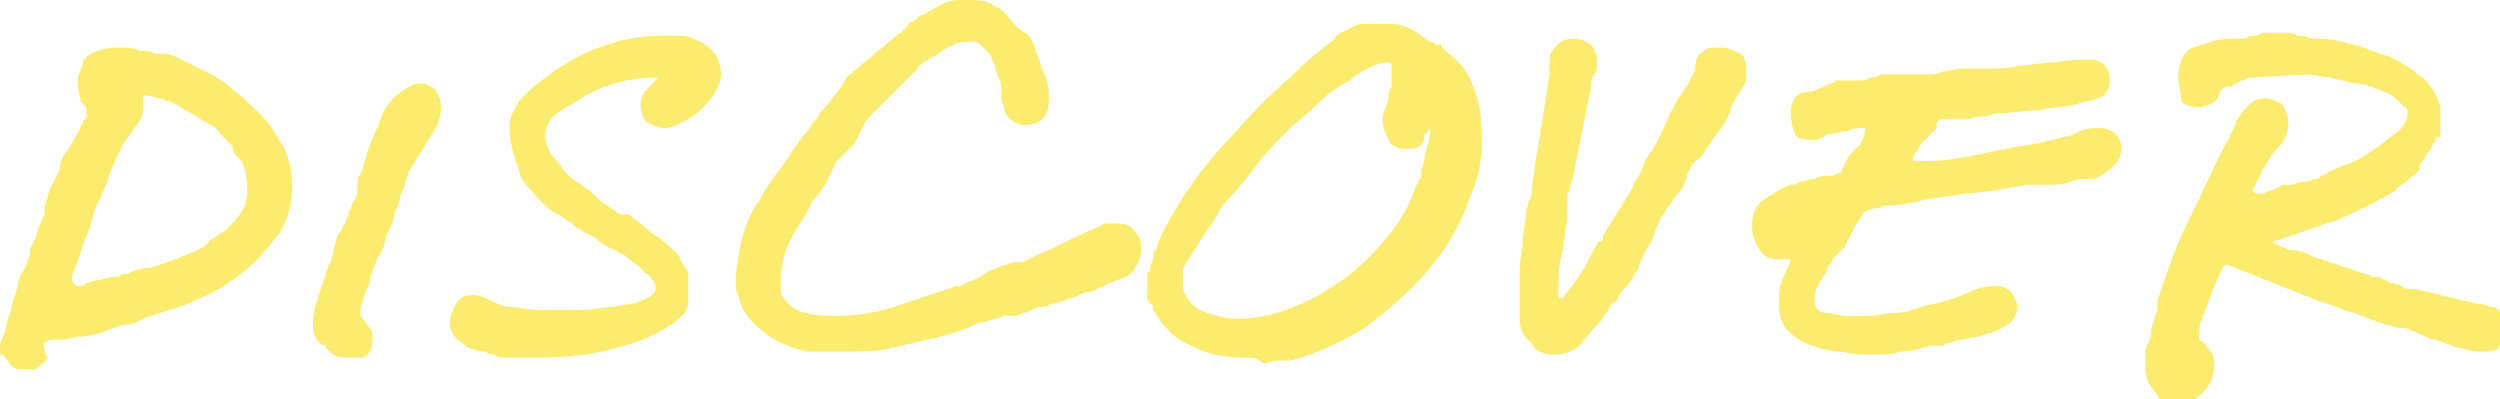
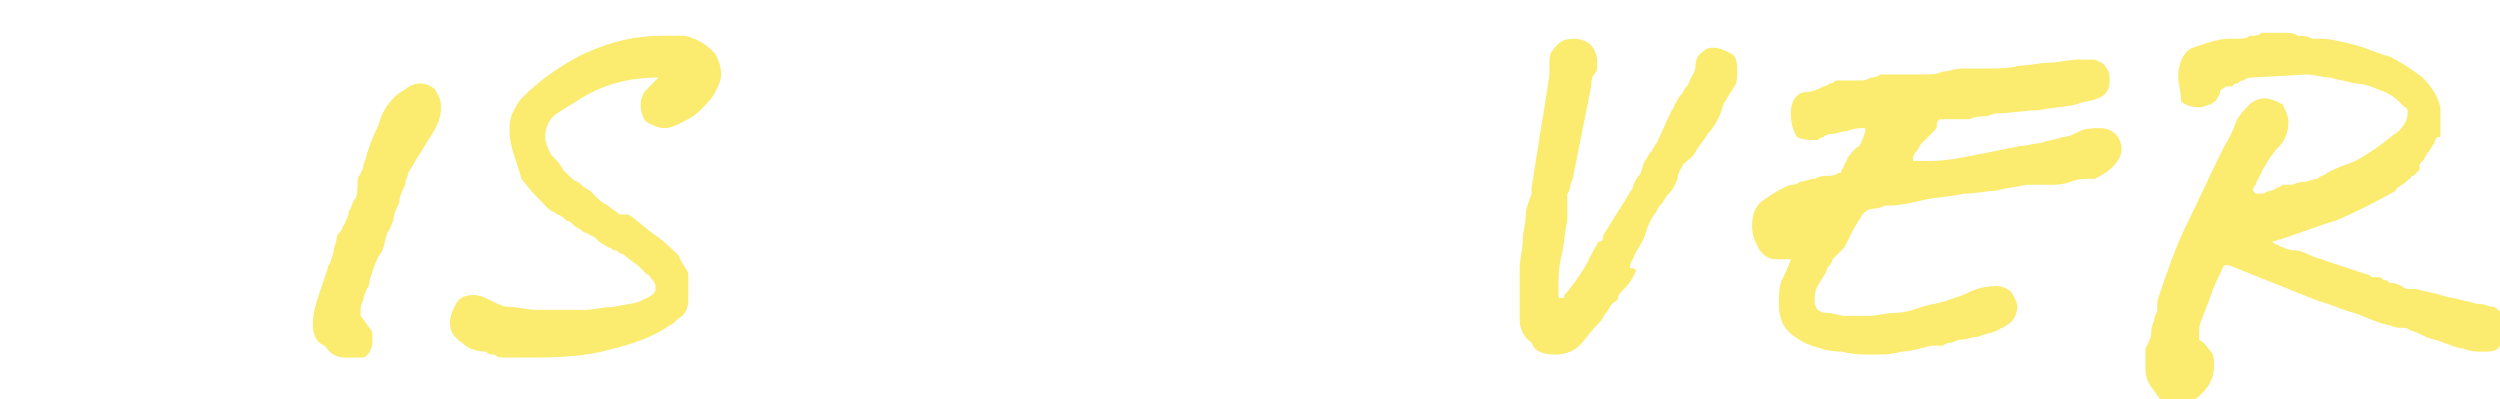
<svg xmlns="http://www.w3.org/2000/svg" version="1.1" id="Layer_1" x="0px" y="0px" viewBox="0 0 83.9 13.4" style="enable-background:new 0 0 83.9 13.4;" xml:space="preserve">
  <style type="text/css">
	.st0{fill:#fbeb6e;}
</style>
  <g>
-     <path class="st0" d="M2.6,2.8c0-0.1,0-0.3,0.1-0.4c0-0.1,0.1-0.2,0.1-0.4C2.8,2,2.9,2,2.9,1.9c0.3-0.2,0.6-0.3,1-0.3   c0.1,0,0.2,0,0.3,0c0.1,0,0.3,0,0.5,0.1c0.2,0,0.3,0,0.5,0.1c0.1,0,0.2,0,0.3,0C5.7,1.8,5.9,1.9,6.1,2c0.2,0.1,0.4,0.2,0.6,0.3h0   C7.1,2.5,7.5,2.7,7.8,3c0.4,0.3,0.7,0.6,1,0.9c0.3,0.3,0.5,0.7,0.7,1c0.2,0.4,0.3,0.8,0.3,1.3c0,0.6-0.1,1.1-0.4,1.6   C9,8.3,8.7,8.7,8.2,9.1C7.8,9.4,7.3,9.8,6.7,10c-0.5,0.3-1.1,0.4-1.6,0.6c-0.1,0-0.3,0.1-0.5,0.2c-0.2,0.1-0.3,0.1-0.5,0.1   l-0.8,0.3c-0.2,0-0.3,0.1-0.6,0.1c-0.2,0-0.4,0.1-0.6,0.1c-0.1,0-0.1,0-0.2,0c-0.1,0-0.2,0-0.2,0c-0.1,0-0.1,0.1-0.2,0.1   s0,0.1,0,0.3L1.6,12v0c-0.1,0.1-0.1,0.2-0.2,0.2c-0.1,0.1-0.1,0.1-0.2,0.2c0,0-0.1,0-0.1,0s-0.1,0-0.1,0H0.6l-0.2-0.1   c-0.1-0.1-0.2-0.3-0.3-0.4C0,12,0,11.8,0,11.7c0-0.1,0-0.2,0.1-0.4c0.1-0.2,0.1-0.4,0.2-0.7c0.1-0.2,0.1-0.5,0.2-0.7   c0.1-0.2,0.1-0.4,0.1-0.4l0,0c0-0.1,0.1-0.2,0.1-0.3C0.8,9.1,0.8,9,0.9,8.9c0-0.1,0-0.2,0.1-0.3C1,8.4,1,8.3,1.1,8.2   c0,0,0-0.1,0.1-0.2c0-0.1,0.1-0.3,0.1-0.4c0.1-0.1,0.1-0.3,0.2-0.4C1.5,7,1.5,7,1.5,6.9l0,0c0.1-0.2,0.1-0.4,0.2-0.6   C1.8,6.1,1.9,5.9,2,5.7c0-0.2,0.1-0.5,0.3-0.7c0.1-0.2,0.3-0.5,0.4-0.7v0c0-0.1,0.1-0.2,0.1-0.2c0-0.1,0.1-0.1,0.1-0.2   c0,0,0,0,0-0.1c0,0,0-0.1,0-0.1c0-0.1-0.1-0.2-0.2-0.3C2.7,3.2,2.6,3,2.6,2.8z M4.8,3.6c0,0.3-0.1,0.5-0.3,0.7   C4.4,4.5,4.2,4.7,4.1,4.9C3.9,5.3,3.7,5.7,3.6,6.1c0,0-0.1,0.2-0.2,0.5C3.2,6.9,3.1,7.3,3,7.7C2.8,8.1,2.7,8.5,2.6,8.8   C2.4,9.2,2.4,9.4,2.4,9.4v0c0.1,0.1,0.1,0.2,0.2,0.2h0.1c0,0,0.1,0,0.2-0.1c0.1,0,0.2-0.1,0.4-0.1c0.1,0,0.3-0.1,0.4-0.1   c0.1,0,0.3,0,0.4-0.1l0,0c0,0,0.1,0,0.2,0c0.1-0.1,0.2-0.1,0.5-0.2C5.1,9,5.3,8.9,5.6,8.8c0.3-0.1,0.5-0.2,0.8-0.3   c0.2-0.1,0.4-0.2,0.4-0.2c0,0,0.1,0,0.1-0.1C7,8.2,7,8.1,7,8.1C7.1,8,7.2,8,7.3,7.9c0.1-0.1,0.2-0.1,0.3-0.2C7.8,7.5,8,7.3,8.1,7.1   C8.2,7,8.3,6.7,8.3,6.4c0-0.5-0.1-0.8-0.2-1C7.9,5.2,7.8,5.1,7.8,4.9C7.6,4.7,7.5,4.6,7.4,4.5C7.3,4.3,7.1,4.2,6.9,4.1L5.9,3.5   C5.7,3.4,5.6,3.4,5.4,3.3C5.2,3.3,5.1,3.2,4.9,3.2H4.8c0,0.1,0,0.1,0,0.2C4.8,3.5,4.8,3.5,4.8,3.6z" />
    <path class="st0" d="M10.5,10.9c0-0.4,0.1-0.7,0.2-1C10.8,9.6,10.9,9.3,11,9c0,0,0-0.1,0.1-0.2c0-0.1,0.1-0.3,0.1-0.4   s0.1-0.3,0.1-0.4c0-0.1,0.1-0.2,0.1-0.2c0,0,0.1-0.1,0.1-0.2c0.1-0.1,0.1-0.2,0.1-0.2c0,0,0.1-0.1,0.1-0.3c0.1-0.1,0.1-0.3,0.2-0.4   S12,6.3,12,6.1s0.1-0.2,0.1-0.3c0,0,0.1-0.1,0.1-0.3c0.1-0.2,0.1-0.3,0.1-0.3c0.1-0.3,0.2-0.6,0.4-1c0.1-0.4,0.3-0.7,0.5-0.9   c0.1-0.1,0.2-0.2,0.4-0.3c0.1-0.1,0.3-0.2,0.5-0.2c0.2,0,0.4,0.1,0.5,0.2c0.1,0.2,0.2,0.3,0.2,0.6c0,0.3-0.1,0.6-0.3,0.9   c-0.2,0.3-0.3,0.5-0.5,0.8l-0.3,0.5c0,0.1-0.1,0.2-0.1,0.4c-0.1,0.2-0.2,0.4-0.2,0.6c-0.1,0.2-0.2,0.4-0.2,0.6   c-0.1,0.2-0.1,0.3-0.2,0.4c-0.1,0.3-0.1,0.6-0.3,0.8c-0.1,0.2-0.2,0.5-0.3,0.8c0,0.1,0,0.2-0.1,0.3c0,0.1-0.1,0.2-0.1,0.3   c0,0.1-0.1,0.2-0.1,0.4v0.2c0.1,0.1,0.2,0.3,0.3,0.4c0.1,0.1,0.1,0.2,0.1,0.4c0,0.3-0.1,0.5-0.3,0.6C12.1,12,11.9,12,11.6,12   c-0.3,0-0.5-0.1-0.7-0.4C10.6,11.5,10.5,11.2,10.5,10.9z" />
    <path class="st0" d="M17.1,4.4c0-0.2,0-0.4,0.1-0.6c0.1-0.2,0.2-0.4,0.3-0.5c0.6-0.6,1.3-1.1,2.1-1.5c0.9-0.4,1.7-0.6,2.6-0.6   c0.2,0,0.4,0,0.7,0c0.2,0,0.4,0.1,0.6,0.2c0.2,0.1,0.3,0.2,0.5,0.4c0.1,0.2,0.2,0.4,0.2,0.7c0,0.2-0.1,0.4-0.2,0.6   c-0.1,0.2-0.3,0.4-0.5,0.6c-0.2,0.2-0.4,0.3-0.6,0.4c-0.2,0.1-0.4,0.2-0.6,0.2c-0.2,0-0.4-0.1-0.6-0.2c-0.1-0.1-0.2-0.3-0.2-0.6   c0-0.2,0.1-0.4,0.2-0.5c0.1-0.1,0.3-0.3,0.4-0.4v0c-0.9,0-1.8,0.2-2.6,0.7c-0.3,0.2-0.5,0.3-0.8,0.5s-0.4,0.5-0.4,0.8   c0,0.2,0.1,0.4,0.2,0.6c0.2,0.2,0.3,0.3,0.4,0.5c0.1,0.1,0.1,0.1,0.2,0.2c0.1,0.1,0.2,0.2,0.3,0.2c0.1,0.1,0.2,0.2,0.4,0.3   c0,0,0.1,0.1,0.2,0.2c0.1,0.1,0.2,0.2,0.4,0.3c0.1,0.1,0.3,0.2,0.4,0.3C21,7.2,21,7.2,21.1,7.2c0.3,0.2,0.6,0.5,0.9,0.7   c0.3,0.2,0.6,0.5,0.8,0.7C22.8,8.7,22.9,8.8,23,9c0.1,0.1,0.1,0.2,0.1,0.3v0.8c0,0.2-0.1,0.4-0.2,0.5c-0.2,0.1-0.3,0.3-0.4,0.3   c-0.7,0.5-1.5,0.7-2.3,0.9C19.3,12,18.4,12,17.6,12c0,0-0.1,0-0.2,0c-0.1,0-0.2,0-0.4,0s-0.3,0-0.4-0.1c-0.1,0-0.2,0-0.3-0.1   c-0.3,0-0.6-0.1-0.8-0.3c-0.3-0.2-0.4-0.4-0.4-0.7c0-0.2,0.1-0.4,0.2-0.6c0.1-0.2,0.3-0.3,0.6-0.3c0.2,0,0.4,0.1,0.6,0.2   c0.2,0.1,0.4,0.2,0.6,0.2c0.3,0,0.6,0.1,0.9,0.1c0.3,0,0.6,0,0.9,0c0.1,0,0.3,0,0.7,0c0.3,0,0.7-0.1,1-0.1c0.4-0.1,0.7-0.1,0.9-0.2   S22,9.9,22,9.7c0-0.1,0-0.2-0.1-0.3c-0.1-0.1-0.1-0.2-0.2-0.2c-0.1-0.1-0.2-0.2-0.3-0.3C21.1,8.7,21,8.6,21,8.6   c0,0-0.1-0.1-0.2-0.1c-0.1-0.1-0.1-0.1-0.2-0.1c0,0-0.1-0.1-0.2-0.1c-0.1-0.1-0.2-0.1-0.3-0.2c-0.1-0.1-0.2-0.2-0.3-0.2   c-0.1-0.1-0.2-0.1-0.2-0.1c0,0-0.1-0.1-0.3-0.2c-0.1-0.1-0.2-0.2-0.3-0.2c-0.1-0.1-0.2-0.2-0.3-0.2c-0.1-0.1-0.2-0.1-0.3-0.2   c-0.3-0.3-0.6-0.6-0.9-1C17.3,5.3,17.1,4.9,17.1,4.4z" />
-     <path class="st0" d="M30.2,1.1c0,0,0.1,0,0.1-0.1c0.1,0,0.1-0.1,0.2-0.2c0.1-0.1,0.2-0.1,0.3-0.2c0.1-0.1,0.1-0.1,0.2-0.1   c0.3-0.2,0.5-0.3,0.7-0.4C31.9,0,32.1,0,32.4,0c0.3,0,0.6,0,0.8,0.1c0.2,0.1,0.4,0.2,0.6,0.4C34,0.8,34.2,1,34.4,1.1   s0.3,0.4,0.4,0.7c0.1,0.3,0.2,0.6,0.3,0.8c0.1,0.3,0.1,0.5,0.1,0.8c0,0.5-0.3,0.8-0.8,0.8c-0.2,0-0.4-0.1-0.5-0.2   c-0.1-0.1-0.2-0.2-0.2-0.4c-0.1-0.2-0.1-0.3-0.1-0.5c0-0.2,0-0.4-0.1-0.5c0-0.1-0.1-0.2-0.1-0.4c-0.1-0.1-0.1-0.3-0.2-0.4   c-0.1-0.1-0.2-0.2-0.3-0.3c-0.1-0.1-0.2-0.1-0.3-0.1c-0.2,0-0.4,0-0.6,0.1c-0.2,0.1-0.4,0.2-0.5,0.3c0,0-0.1,0.1-0.2,0.1   c-0.1,0.1-0.2,0.1-0.3,0.2c-0.1,0.1-0.2,0.1-0.2,0.2c-0.1,0.1-0.1,0.1-0.1,0.1c-0.1,0.1-0.2,0.2-0.3,0.3C30.1,3,30,3.1,29.8,3.3   c-0.2,0.2-0.3,0.3-0.5,0.5C29.1,4,29,4.1,29,4.2c0,0-0.1,0.1-0.1,0.2c-0.1,0.1-0.1,0.2-0.1,0.2c0,0-0.1,0.1-0.1,0.2   c-0.1,0.1-0.2,0.2-0.3,0.3c-0.1,0.1-0.2,0.2-0.3,0.3c-0.1,0.1-0.1,0.1-0.1,0.2c0,0-0.1,0.1-0.1,0.2c-0.1,0.1-0.1,0.2-0.2,0.4   c-0.1,0.1-0.2,0.3-0.3,0.4s-0.2,0.2-0.2,0.3c-0.2,0.4-0.5,0.8-0.7,1.2c-0.2,0.4-0.3,0.9-0.3,1.3c0,0.1,0,0.2,0,0.3   c0,0.1,0,0.2,0.1,0.3c0.2,0.3,0.5,0.5,0.8,0.5c0.3,0.1,0.7,0.1,1,0.1c0.6,0,1.3-0.1,1.9-0.3c0.6-0.2,1.2-0.4,1.8-0.6   c0.1,0,0.2-0.1,0.3-0.1c0.1,0,0.2,0,0.3-0.1c0.3-0.1,0.5-0.2,0.8-0.4c0.2-0.1,0.5-0.2,0.8-0.3c0,0,0,0,0.1,0c0,0,0,0,0.1,0   c0,0,0,0,0.1,0c0.4-0.2,0.9-0.4,1.3-0.6c0.4-0.2,0.8-0.4,1.3-0.6c0.1-0.1,0.2-0.1,0.3-0.1c0.1,0,0.2,0,0.3,0c0.3,0,0.5,0.1,0.6,0.3   c0.2,0.2,0.2,0.4,0.2,0.6c0,0.2-0.1,0.4-0.2,0.6s-0.3,0.3-0.6,0.4c-0.1,0-0.1,0.1-0.3,0.1c-0.1,0.1-0.2,0.1-0.4,0.2   c-0.1,0.1-0.2,0.1-0.3,0.1S36,10,36,10c0,0-0.1,0-0.3,0.1c-0.1,0-0.3,0.1-0.4,0.1c-0.2,0.1-0.3,0.1-0.4,0.1c-0.1,0-0.2,0.1-0.3,0.1   c0,0-0.1,0.1-0.3,0.1c-0.1,0.1-0.2,0.1-0.3,0.1c0,0,0,0-0.1,0c0,0,0,0-0.1,0c0,0,0,0-0.1,0c-0.2,0.1-0.4,0.1-0.6,0.2   c-0.2,0-0.4,0.1-0.6,0.2c-0.5,0.2-0.9,0.3-1.4,0.4c-0.4,0.1-0.8,0.2-1.3,0.3c-0.4,0.1-0.9,0.1-1.3,0.1c-0.4,0-0.9,0-1.4,0   c-0.5-0.1-1-0.3-1.4-0.6c-0.4-0.3-0.8-0.7-0.9-1.2c0-0.1-0.1-0.2-0.1-0.3c0-0.1,0-0.2,0-0.3c0-0.5,0.1-0.9,0.2-1.4   c0.1-0.4,0.3-0.9,0.6-1.3c0.2-0.4,0.5-0.8,0.8-1.2c0.3-0.4,0.5-0.8,0.8-1.1c0.1-0.1,0.1-0.2,0.2-0.3c0.1-0.1,0.2-0.2,0.2-0.3   c0.1-0.1,0.3-0.3,0.5-0.6c0.2-0.2,0.3-0.4,0.4-0.6L30.2,1.1z" />
-     <path class="st0" d="M38.5,9.2c0,0,0-0.1,0.1-0.1c0-0.1,0-0.1,0-0.1c0,0,0-0.1,0.1-0.3c0-0.2,0-0.3,0.1-0.3   c0.1-0.5,0.5-1.1,0.9-1.8c0.5-0.7,1-1.4,1.7-2.1c0.6-0.7,1.2-1.3,1.9-1.9c0.6-0.6,1.1-1,1.5-1.3C44.8,1.2,45,1.1,45.2,1   c0.2-0.1,0.4-0.2,0.5-0.2c0,0,0.1,0,0.1,0c0,0,0,0,0.1,0c0.1,0,0.3,0,0.4,0c0.1,0,0.3,0,0.4,0c0.3,0,0.5,0.1,0.7,0.2   s0.4,0.3,0.6,0.4c0,0,0.1,0,0.2,0.1c0.1,0,0.1,0,0.1,0c0,0,0.1,0,0.1,0.1l0.1,0.1c0.4,0.3,0.7,0.6,0.9,1.1c0.2,0.5,0.3,0.9,0.3,1.3   c0.1,0.9,0,1.7-0.4,2.6c-0.3,0.9-0.8,1.7-1.4,2.4c-0.6,0.7-1.3,1.3-2.1,1.9c-0.8,0.5-1.7,0.9-2.5,1.1h-0.2c0,0-0.1,0-0.1,0   s-0.1,0-0.1,0c-0.2,0-0.4,0.1-0.5,0.1C42.2,12,42,12,41.8,12c-0.7,0-1.3-0.1-1.8-0.4c-0.6-0.2-1-0.7-1.3-1.2c0,0,0-0.1,0-0.1   c0,0,0-0.1-0.1-0.1c0,0,0-0.1-0.1-0.1L38.5,9.2z M39.7,9l0,0.1v0.2c0,0.2,0,0.3,0,0.3c0,0.1,0,0.2,0.1,0.3c0.1,0.3,0.4,0.5,0.7,0.6   c0.3,0.1,0.7,0.2,0.9,0.2c0.7,0,1.3-0.1,2-0.4c0.6-0.2,1.2-0.6,1.8-1c0.5-0.4,1-0.9,1.4-1.4c0.4-0.5,0.7-1,0.9-1.6   c0-0.1,0.1-0.1,0.1-0.2s0.1-0.1,0.1-0.2c0,0,0,0,0-0.1c0,0,0-0.1,0-0.1c0.1-0.2,0.1-0.5,0.2-0.8c0.1-0.3,0.1-0.5,0.1-0.8V4.3   c0,0-0.1,0.1-0.1,0.1c0,0.1,0,0.1-0.1,0.1C47.8,4.9,47.6,5,47.2,5c-0.3,0-0.5-0.1-0.6-0.3c-0.1-0.2-0.2-0.4-0.2-0.7   c0,0,0-0.2,0.1-0.4c0.1-0.2,0.1-0.3,0.1-0.4c0,0,0-0.1,0.1-0.3c0-0.2,0-0.3,0-0.4c0-0.1,0-0.1,0-0.2V2.2c0-0.1-0.1-0.1-0.1-0.1   c-0.3,0-0.5,0.1-0.7,0.2c-0.2,0.1-0.4,0.2-0.6,0.4c-0.4,0.2-0.8,0.5-1.1,0.8c-0.3,0.3-0.7,0.6-1,0.9c-0.4,0.4-0.7,0.7-1,1.1   c-0.3,0.4-0.6,0.8-1,1.2c-0.2,0.2-0.3,0.4-0.4,0.6c-0.1,0.2-0.3,0.4-0.4,0.6L39.7,9z" />
-     <path class="st0" d="M51,10C51,9.6,51,9.3,51,9s0.1-0.6,0.1-0.9c0-0.3,0.1-0.6,0.1-0.8c0-0.3,0.1-0.5,0.2-0.8c0,0,0-0.1,0-0.1   c0-0.1,0-0.1,0-0.1c0.1-0.6,0.2-1.3,0.3-1.9c0.1-0.6,0.2-1.2,0.3-1.9c0-0.2,0-0.3,0-0.4c0-0.1,0-0.3,0.1-0.4   c0.2-0.3,0.4-0.4,0.7-0.4c0.5,0,0.8,0.3,0.8,0.8c0,0.2,0,0.3-0.1,0.4c-0.1,0.1-0.1,0.3-0.1,0.4c-0.1,0.5-0.2,1-0.3,1.5   c-0.1,0.5-0.2,1-0.3,1.5c0,0,0,0.1-0.1,0.3c0,0.2-0.1,0.3-0.1,0.3c0,0,0,0.1,0,0.2c0,0.1,0,0.2,0,0.3c0,0.1,0,0.2,0,0.3   c0,0.1,0,0.1,0,0.1c-0.1,0.4-0.1,0.8-0.2,1.2c-0.1,0.4-0.1,0.8-0.1,1.2c0,0,0,0.1,0,0.1c0,0.1,0,0.1,0.1,0.1c0.1,0,0.1,0,0.1-0.1   c0.2-0.2,0.4-0.5,0.6-0.8c0.2-0.3,0.3-0.6,0.5-0.9c0,0,0-0.1,0.1-0.1s0.1-0.1,0.1-0.2c0.2-0.3,0.3-0.5,0.5-0.8   c0.2-0.3,0.3-0.5,0.5-0.8C54.8,6.2,54.9,6,55,5.9c0.1-0.1,0.1-0.3,0.2-0.5c0.1-0.1,0.1-0.2,0.2-0.3c0.1-0.1,0.1-0.2,0.2-0.3   l0.5-1.1c0,0,0.1-0.1,0.1-0.2c0.1-0.1,0.1-0.2,0.2-0.3c0.1-0.1,0.1-0.2,0.2-0.3c0.1-0.1,0.1-0.2,0.1-0.2c0.1-0.2,0.2-0.3,0.2-0.5   c0-0.2,0.1-0.4,0.3-0.5c0.1-0.1,0.2-0.1,0.3-0.1s0.2,0,0.3,0c0.2,0,0.4,0.1,0.6,0.2c0.2,0.1,0.2,0.4,0.2,0.6c0,0.2,0,0.4-0.1,0.5   c-0.1,0.2-0.2,0.3-0.3,0.5c-0.1,0.1-0.1,0.3-0.2,0.5c-0.1,0.2-0.2,0.4-0.4,0.6c-0.1,0.2-0.3,0.4-0.4,0.6c-0.1,0.2-0.3,0.3-0.4,0.4   c-0.1,0.2-0.2,0.3-0.2,0.5c-0.1,0.2-0.1,0.3-0.3,0.5c0,0-0.1,0.1-0.2,0.3c-0.1,0.1-0.2,0.2-0.2,0.3c-0.2,0.2-0.3,0.5-0.4,0.8   c-0.1,0.3-0.3,0.5-0.4,0.8c0,0-0.1,0.1-0.1,0.3C55,9,54.9,9.1,54.8,9.3s-0.2,0.3-0.3,0.4c-0.1,0.1-0.2,0.2-0.2,0.3   c0,0.1-0.1,0.1-0.2,0.2c-0.1,0.1-0.1,0.2-0.2,0.3c-0.1,0.1-0.1,0.2-0.2,0.3c-0.1,0.1-0.1,0.1-0.1,0.1c-0.2,0.2-0.4,0.5-0.6,0.7   c-0.2,0.2-0.5,0.3-0.8,0.3c-0.4,0-0.7-0.1-0.8-0.4C51.1,11.3,51,11,51,10.7V10z" />
+     <path class="st0" d="M51,10C51,9.6,51,9.3,51,9s0.1-0.6,0.1-0.9c0-0.3,0.1-0.6,0.1-0.8c0-0.3,0.1-0.5,0.2-0.8c0,0,0-0.1,0-0.1   c0-0.1,0-0.1,0-0.1c0.1-0.6,0.2-1.3,0.3-1.9c0.1-0.6,0.2-1.2,0.3-1.9c0-0.2,0-0.3,0-0.4c0-0.1,0-0.3,0.1-0.4   c0.2-0.3,0.4-0.4,0.7-0.4c0.5,0,0.8,0.3,0.8,0.8c0,0.2,0,0.3-0.1,0.4c-0.1,0.1-0.1,0.3-0.1,0.4c-0.1,0.5-0.2,1-0.3,1.5   c-0.1,0.5-0.2,1-0.3,1.5c0,0,0,0.1-0.1,0.3c0,0.2-0.1,0.3-0.1,0.3c0,0,0,0.1,0,0.2c0,0.1,0,0.2,0,0.3c0,0.1,0,0.2,0,0.3   c0,0.1,0,0.1,0,0.1c-0.1,0.4-0.1,0.8-0.2,1.2c-0.1,0.4-0.1,0.8-0.1,1.2c0,0,0,0.1,0,0.1c0,0.1,0,0.1,0.1,0.1c0.1,0,0.1,0,0.1-0.1   c0.2-0.2,0.4-0.5,0.6-0.8c0.2-0.3,0.3-0.6,0.5-0.9c0,0,0-0.1,0.1-0.1s0.1-0.1,0.1-0.2c0.2-0.3,0.3-0.5,0.5-0.8   c0.2-0.3,0.3-0.5,0.5-0.8C54.8,6.2,54.9,6,55,5.9c0.1-0.1,0.1-0.3,0.2-0.5c0.1-0.1,0.1-0.2,0.2-0.3c0.1-0.1,0.1-0.2,0.2-0.3   l0.5-1.1c0,0,0.1-0.1,0.1-0.2c0.1-0.1,0.1-0.2,0.2-0.3c0.1-0.1,0.1-0.2,0.2-0.3c0.1-0.1,0.1-0.2,0.1-0.2c0.1-0.2,0.2-0.3,0.2-0.5   c0-0.2,0.1-0.4,0.3-0.5c0.1-0.1,0.2-0.1,0.3-0.1c0.2,0,0.4,0.1,0.6,0.2c0.2,0.1,0.2,0.4,0.2,0.6c0,0.2,0,0.4-0.1,0.5   c-0.1,0.2-0.2,0.3-0.3,0.5c-0.1,0.1-0.1,0.3-0.2,0.5c-0.1,0.2-0.2,0.4-0.4,0.6c-0.1,0.2-0.3,0.4-0.4,0.6c-0.1,0.2-0.3,0.3-0.4,0.4   c-0.1,0.2-0.2,0.3-0.2,0.5c-0.1,0.2-0.1,0.3-0.3,0.5c0,0-0.1,0.1-0.2,0.3c-0.1,0.1-0.2,0.2-0.2,0.3c-0.2,0.2-0.3,0.5-0.4,0.8   c-0.1,0.3-0.3,0.5-0.4,0.8c0,0-0.1,0.1-0.1,0.3C55,9,54.9,9.1,54.8,9.3s-0.2,0.3-0.3,0.4c-0.1,0.1-0.2,0.2-0.2,0.3   c0,0.1-0.1,0.1-0.2,0.2c-0.1,0.1-0.1,0.2-0.2,0.3c-0.1,0.1-0.1,0.2-0.2,0.3c-0.1,0.1-0.1,0.1-0.1,0.1c-0.2,0.2-0.4,0.5-0.6,0.7   c-0.2,0.2-0.5,0.3-0.8,0.3c-0.4,0-0.7-0.1-0.8-0.4C51.1,11.3,51,11,51,10.7V10z" />
    <path class="st0" d="M60.1,3.8c0-0.3,0.1-0.6,0.4-0.7C60.8,3.1,61,3,61.2,2.9c0.1,0,0.2-0.1,0.2-0.1c0.1,0,0.1,0,0.2-0.1   c0,0,0.1,0,0.2,0c0.1,0,0.2,0,0.3,0c0.1,0,0.2,0,0.3,0c0.1,0,0.1,0,0.1,0c0,0,0.1,0,0.3-0.1c0.2,0,0.3-0.1,0.3-0.1h0.7   c0.1,0,0.2,0,0.4,0c0.2,0,0.3,0,0.4,0c0.2,0,0.4,0,0.6-0.1c0.2,0,0.4-0.1,0.6-0.1c0.3,0,0.7,0,1,0c0.3,0,0.6,0,1-0.1   c0.3,0,0.7-0.1,1-0.1s0.6-0.1,1-0.1h0.5c0.2,0.1,0.3,0.1,0.4,0.3c0.1,0.1,0.1,0.3,0.1,0.4c0,0.3-0.1,0.5-0.4,0.6   c-0.2,0.1-0.5,0.1-0.7,0.2c-0.4,0.1-0.8,0.1-1.3,0.2c-0.4,0-0.9,0.1-1.3,0.1c-0.1,0-0.2,0-0.4,0.1c-0.2,0-0.4,0-0.6,0.1   c-0.2,0-0.4,0-0.6,0c-0.2,0-0.3,0-0.4,0C65,4.1,65,4.1,65,4.2s0,0.1-0.1,0.2c0,0-0.1,0.1-0.2,0.2c-0.1,0.1-0.2,0.2-0.2,0.2   c-0.1,0.1-0.1,0.2-0.2,0.3c-0.1,0.1-0.1,0.2-0.1,0.3h0.6c0.5,0,1-0.1,1.5-0.2c0.5-0.1,1-0.2,1.5-0.3c0.2,0,0.5-0.1,0.7-0.1   c0.2-0.1,0.5-0.1,0.7-0.2c0.2,0,0.4-0.1,0.6-0.2c0.2-0.1,0.5-0.1,0.7-0.1c0.2,0,0.4,0.1,0.5,0.2c0.1,0.1,0.2,0.3,0.2,0.5   c0,0.2-0.1,0.4-0.3,0.6c-0.2,0.2-0.4,0.3-0.6,0.4C70,6,69.7,6,69.5,6.1c-0.3,0.1-0.5,0.1-0.6,0.1c0,0-0.1,0-0.1,0   c-0.1,0-0.2,0-0.3,0c-0.1,0-0.2,0-0.3,0c-0.1,0-0.1,0-0.2,0c-0.4,0.1-0.7,0.1-1,0.2c-0.3,0-0.7,0.1-1.1,0.1   c-0.4,0.1-0.8,0.1-1.3,0.2c-0.4,0.1-0.8,0.2-1.3,0.2c-0.1,0-0.2,0.1-0.4,0.1c-0.2,0-0.3,0.1-0.4,0.2c-0.1,0.2-0.2,0.3-0.3,0.5   S62,8.1,61.9,8.3c0,0-0.1,0.1-0.2,0.2c-0.1,0.1-0.2,0.2-0.2,0.2c0,0,0,0.1-0.1,0.2c-0.1,0.1-0.1,0.2-0.1,0.2   c-0.1,0.2-0.2,0.3-0.3,0.5c-0.1,0.2-0.1,0.3-0.1,0.5c0,0.2,0.1,0.4,0.4,0.4c0.2,0,0.5,0.1,0.6,0.1c0.2,0,0.5,0,0.8,0   c0.3,0,0.6-0.1,0.9-0.1c0.3,0,0.6-0.1,0.9-0.2c0.3-0.1,0.5-0.1,0.8-0.2c0.3-0.1,0.6-0.2,0.8-0.3c0.2-0.1,0.5-0.2,0.9-0.2   c0.2,0,0.4,0.1,0.5,0.2c0.1,0.2,0.2,0.3,0.2,0.5c0,0.2-0.1,0.4-0.2,0.5c-0.1,0.1-0.3,0.2-0.5,0.3c-0.2,0.1-0.4,0.1-0.6,0.2   c-0.2,0-0.4,0.1-0.6,0.1c0,0-0.1,0-0.3,0.1c-0.2,0-0.3,0.1-0.3,0.1c0,0-0.1,0-0.2,0c-0.1,0-0.2,0-0.2,0c-0.4,0.1-0.7,0.2-1,0.2   c-0.3,0.1-0.6,0.1-1,0.1c-0.3,0-0.6,0-1-0.1c-0.4,0-0.7-0.1-1-0.2c-0.3-0.1-0.6-0.3-0.8-0.5c-0.2-0.2-0.3-0.5-0.3-0.9   c0-0.3,0-0.6,0.1-0.8s0.2-0.4,0.3-0.7V8.7h-0.5c-0.3,0-0.5-0.2-0.6-0.4c-0.1-0.2-0.2-0.4-0.2-0.7c0-0.4,0.1-0.7,0.4-0.9   c0.3-0.2,0.6-0.4,0.9-0.5c0.1,0,0.2,0,0.3-0.1c0.2,0,0.3-0.1,0.5-0.1c0.2-0.1,0.3-0.1,0.5-0.1c0.2,0,0.3-0.1,0.3-0.1   c0.1,0,0.1,0,0.1-0.1c0,0,0.1-0.1,0.1-0.2c0.1-0.1,0.1-0.2,0.1-0.2c0.1-0.1,0.2-0.3,0.4-0.4c0.1-0.2,0.2-0.4,0.2-0.6   c-0.2,0-0.4,0-0.6,0.1c-0.2,0-0.4,0.1-0.6,0.1c0,0-0.1,0-0.2,0.1c-0.1,0-0.2,0.1-0.2,0.1c-0.2,0-0.5,0-0.7-0.1   C60.2,4.4,60.1,4.2,60.1,3.8z" />
    <path class="st0" d="M73.1,2.6c0-0.5,0.2-0.9,0.5-1s0.8-0.3,1.2-0.3c0,0,0.1,0,0.3,0c0.1,0,0.3,0,0.4-0.1c0.2,0,0.3,0,0.4-0.1   c0.1,0,0.2,0,0.3,0h0.2h0.1c0,0,0.1,0,0.2,0c0.1,0,0.3,0,0.4,0.1c0.2,0,0.3,0,0.5,0.1c0.1,0,0.3,0,0.3,0c0.3,0,0.7,0.1,1.1,0.2   c0.4,0.1,0.8,0.3,1.2,0.4c0.4,0.2,0.7,0.4,1.1,0.7c0.3,0.3,0.5,0.6,0.6,1v0.8c0,0,0,0.1,0,0.1c0,0.1,0,0.1-0.1,0.1   c0,0-0.1,0.1-0.1,0.2c-0.1,0.1-0.1,0.2-0.2,0.3c-0.1,0.1-0.1,0.2-0.2,0.3c-0.1,0.1-0.1,0.1-0.1,0.2c0,0,0,0,0,0.1c0,0,0,0-0.1,0.1   c0,0-0.1,0.1-0.1,0.1c-0.1,0-0.1,0.1-0.1,0.1c-0.1,0-0.1,0.1-0.3,0.2c-0.1,0.1-0.2,0.1-0.2,0.2c-0.7,0.4-1.3,0.7-2,1   c-0.7,0.2-1.4,0.5-2.1,0.7c0,0-0.1,0-0.1,0.1c0,0-0.1,0-0.1,0.1V8c0,0,0,0,0.1,0.1c0.1,0,0.1,0.1,0.2,0.1c0.2,0.1,0.4,0.2,0.6,0.2   c0.2,0,0.4,0.1,0.6,0.2c0.3,0.1,0.6,0.2,0.9,0.3c0.3,0.1,0.6,0.2,0.9,0.3c0,0,0.1,0,0.2,0.1c0.1,0,0.1,0,0.1,0c0,0,0.1,0,0.1,0   c0.1,0,0.1,0,0.2,0.1c0.1,0,0.1,0,0.2,0.1c0.1,0,0.1,0,0.1,0c0,0,0.1,0,0.3,0.1c0.1,0.1,0.2,0.1,0.3,0.1c0.1,0,0.1,0,0.1,0   c0,0,0,0,0.1,0c0.3,0.1,0.5,0.1,0.8,0.2c0.3,0.1,0.5,0.1,0.8,0.2c0.2,0,0.3,0.1,0.5,0.1c0.2,0,0.3,0.1,0.5,0.1   c0.2,0.1,0.4,0.4,0.4,0.7c0,0.2-0.1,0.4-0.2,0.6c-0.1,0.2-0.3,0.2-0.6,0.2c-0.2,0-0.4,0-0.6-0.1c-0.2,0-0.4-0.1-0.7-0.2   c-0.2-0.1-0.4-0.1-0.6-0.2c-0.2-0.1-0.4-0.2-0.5-0.2c-0.1-0.1-0.2-0.1-0.4-0.1c-0.1,0-0.3-0.1-0.4-0.1c-0.4-0.1-0.8-0.3-1.1-0.4   c-0.4-0.1-0.8-0.3-1.2-0.4c-0.5-0.2-1-0.4-1.5-0.6c-0.5-0.2-1-0.4-1.5-0.6h-0.1c-0.1,0-0.1,0.1-0.2,0.3c-0.1,0.2-0.2,0.4-0.3,0.7   c-0.1,0.3-0.2,0.5-0.3,0.8c-0.1,0.2-0.1,0.4-0.1,0.5v0.1v0.1c0.2,0.1,0.3,0.3,0.4,0.4c0.1,0.1,0.1,0.3,0.1,0.5   c0,0.3-0.1,0.6-0.4,0.9s-0.6,0.4-0.9,0.4c-0.2,0-0.4-0.1-0.5-0.2c-0.1-0.1-0.2-0.3-0.3-0.4C72,12.7,72,12.5,72,12.3   c0-0.2,0-0.4,0-0.5c0-0.1,0-0.1,0.1-0.3s0.1-0.3,0.1-0.4c0-0.2,0.1-0.3,0.1-0.4c0-0.1,0.1-0.2,0.1-0.3l0-0.1c0,0,0,0,0-0.1   c0,0,0,0,0-0.1c0.3-0.9,0.6-1.8,1-2.6c0.4-0.8,0.8-1.7,1.2-2.5c0.1-0.2,0.3-0.5,0.4-0.8c0.1-0.3,0.3-0.5,0.5-0.7   c0.1-0.1,0.3-0.2,0.5-0.2c0.2,0,0.4,0.1,0.6,0.2c0.1,0.2,0.2,0.4,0.2,0.6c0,0.3-0.1,0.6-0.3,0.8c-0.2,0.2-0.4,0.5-0.5,0.7   c0,0-0.1,0.1-0.1,0.2c-0.1,0.1-0.1,0.2-0.1,0.2c0,0-0.1,0.1-0.1,0.2c-0.1,0.1-0.1,0.2-0.1,0.2l0.1,0.1c0.1,0,0.1,0,0.2,0   c0.1,0,0.2-0.1,0.3-0.1c0,0,0.1,0,0.2-0.1c0.1,0,0.2-0.1,0.2-0.1c0,0,0,0,0.1,0c0,0,0,0,0.1,0c0,0,0.1,0,0.1,0   c0.1,0,0.2-0.1,0.4-0.1c0.2,0,0.3-0.1,0.5-0.1C77.7,6,77.8,6,77.9,5.9c0.1,0,0.2-0.1,0.2-0.1c0.2-0.1,0.4-0.2,0.7-0.3   c0.3-0.1,0.6-0.3,0.9-0.5c0.3-0.2,0.5-0.4,0.8-0.6c0.2-0.2,0.3-0.4,0.3-0.6c0-0.1,0-0.2-0.1-0.2c-0.1-0.1-0.1-0.1-0.2-0.2   c-0.2-0.2-0.4-0.3-0.7-0.4c-0.2-0.1-0.5-0.2-0.8-0.2c-0.3-0.1-0.5-0.1-0.8-0.2c-0.3,0-0.5-0.1-0.8-0.1l-1.8,0.1   c-0.1,0-0.2,0-0.3,0.1c-0.1,0-0.1,0-0.2,0.1c-0.1,0-0.1,0-0.2,0.1c0,0,0,0,0,0c0,0,0,0-0.1,0c0,0,0,0-0.1,0   c-0.1,0.1-0.2,0.1-0.2,0.2c0,0.1-0.1,0.2-0.1,0.2c0,0.1-0.1,0.1-0.2,0.2c-0.1,0-0.2,0.1-0.4,0.1c-0.3,0-0.5-0.1-0.6-0.2   C73.2,3.1,73.1,2.8,73.1,2.6z" />
  </g>
</svg>